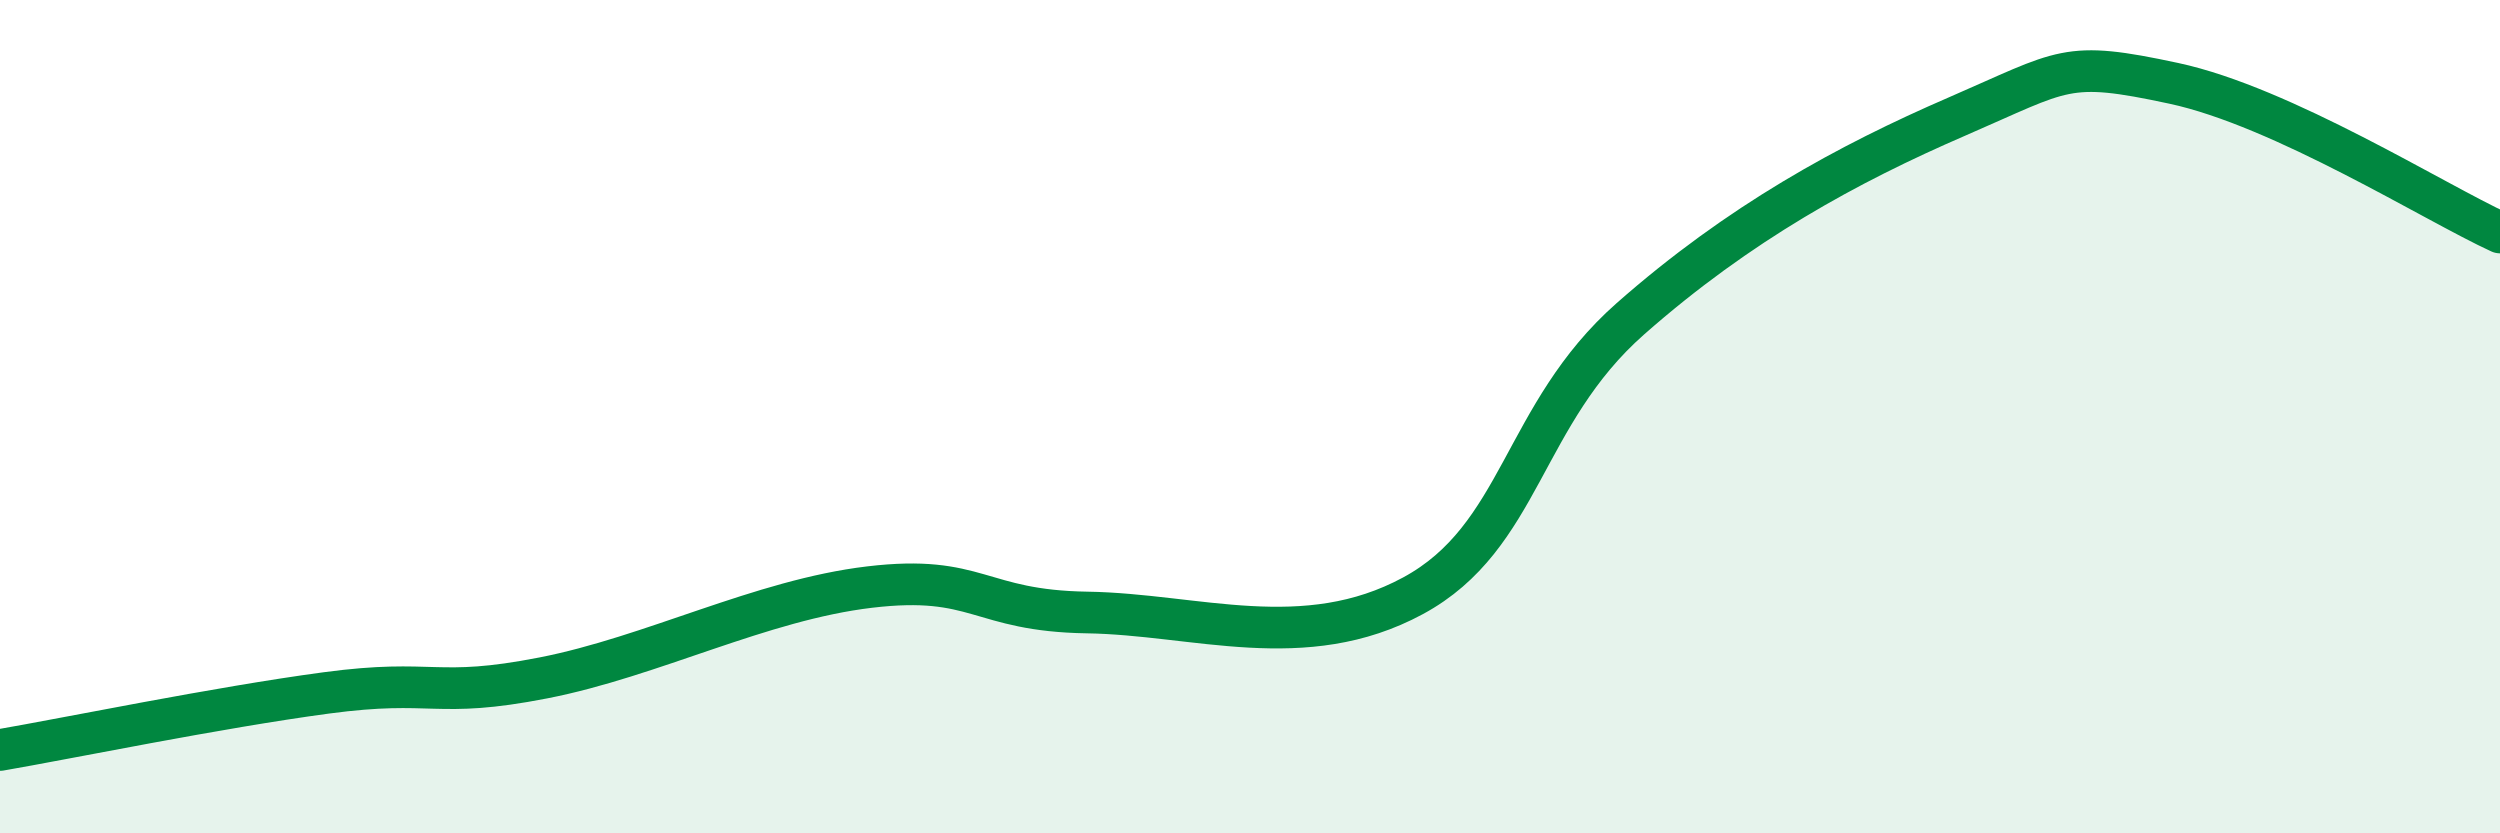
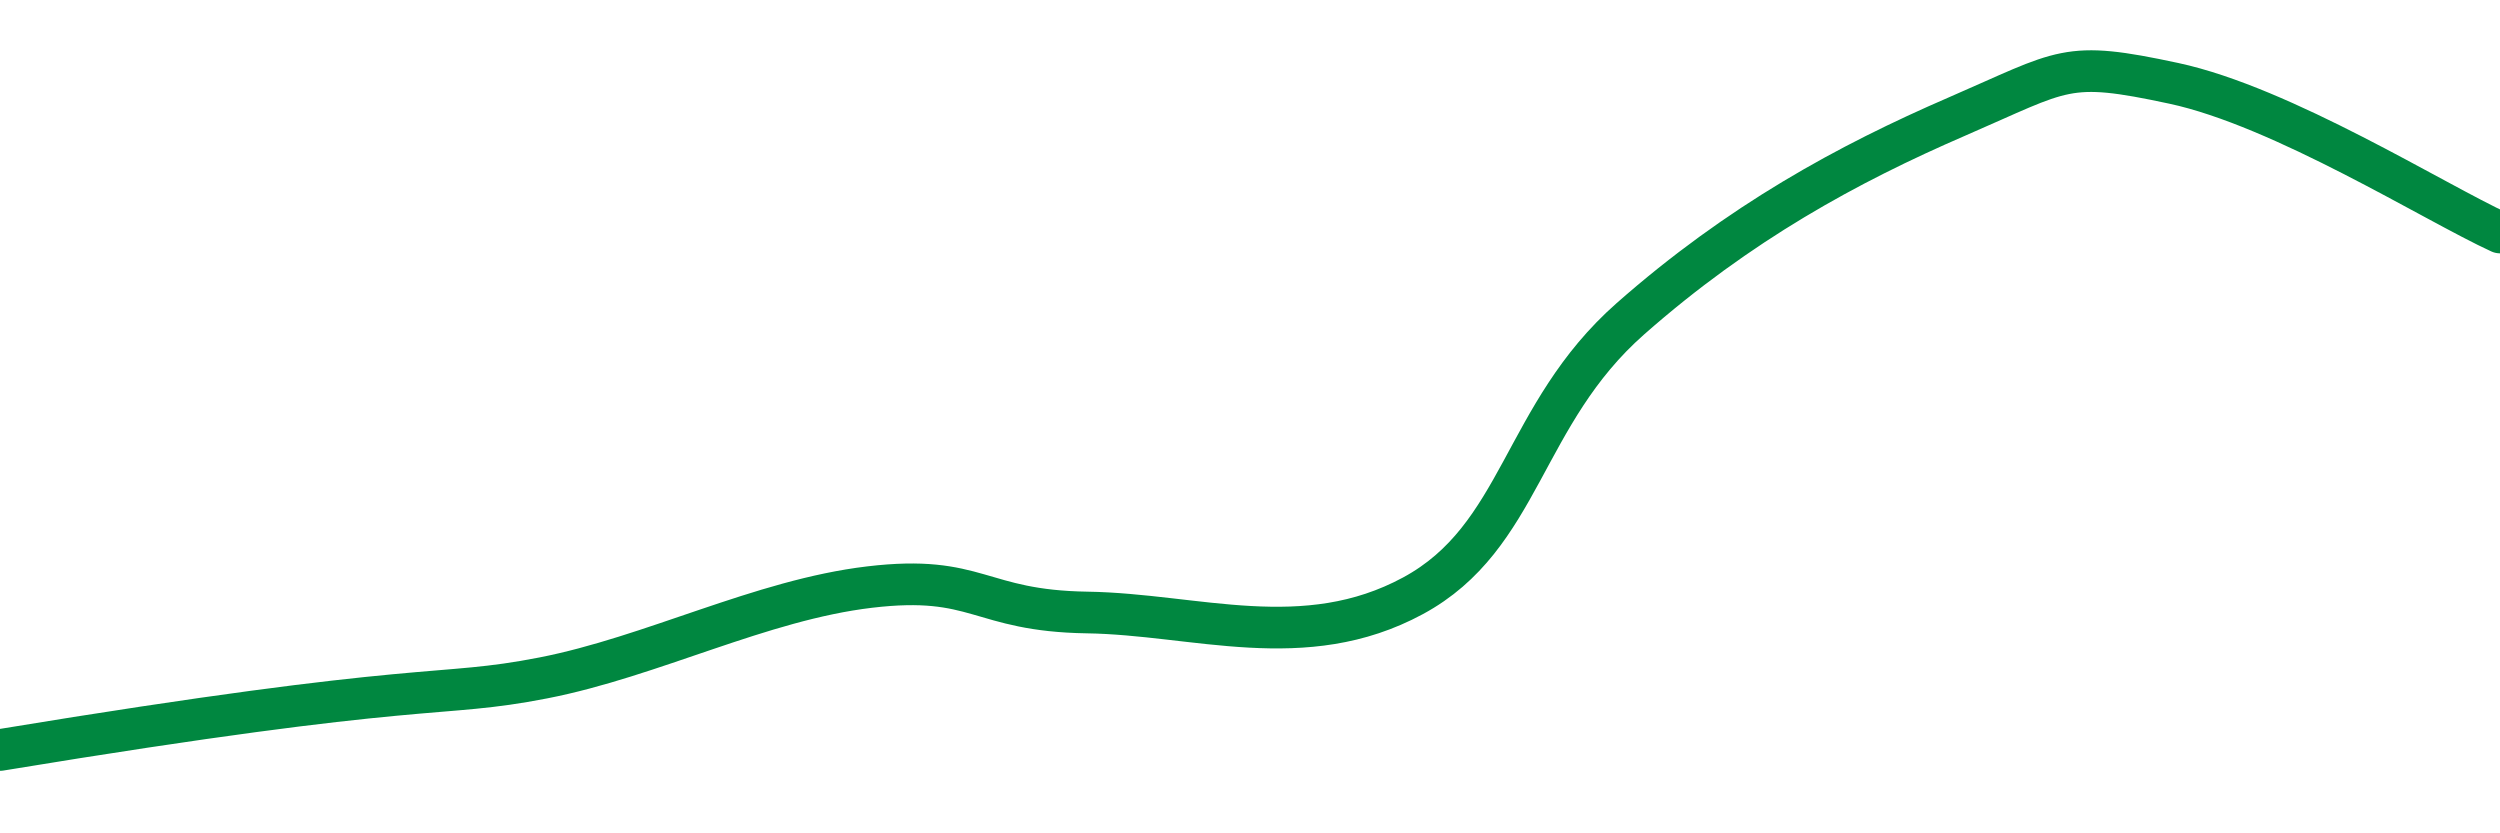
<svg xmlns="http://www.w3.org/2000/svg" width="60" height="20" viewBox="0 0 60 20">
-   <path d="M 0,18 C 1.57,17.73 5.22,16.98 7.83,16.63 C 10.44,16.28 10.43,16.78 13.04,16.27 C 15.65,15.76 18.26,14.4 20.87,14.09 C 23.48,13.78 23.48,14.66 26.09,14.7 C 28.7,14.74 31.3,15.71 33.91,14.3 C 36.52,12.89 36.52,9.95 39.13,7.65 C 41.74,5.35 44.35,3.93 46.96,2.8 C 49.57,1.67 49.56,1.44 52.17,2 C 54.78,2.56 58.43,4.86 60,5.58L60 20L0 20Z" fill="#008740" opacity="0.1" stroke-linecap="round" stroke-linejoin="round" />
-   <path d="M 0,18 C 1.57,17.73 5.22,16.98 7.83,16.63 C 10.44,16.28 10.43,16.78 13.04,16.27 C 15.65,15.76 18.26,14.4 20.87,14.09 C 23.48,13.78 23.48,14.66 26.09,14.7 C 28.7,14.74 31.3,15.71 33.91,14.3 C 36.52,12.89 36.52,9.95 39.13,7.65 C 41.74,5.35 44.35,3.93 46.96,2.8 C 49.57,1.67 49.56,1.44 52.17,2 C 54.78,2.56 58.43,4.86 60,5.58" stroke="#008740" stroke-width="1" fill="none" stroke-linecap="round" stroke-linejoin="round" />
+   <path d="M 0,18 C 10.44,16.28 10.43,16.78 13.04,16.27 C 15.65,15.76 18.26,14.4 20.87,14.09 C 23.48,13.78 23.48,14.66 26.09,14.7 C 28.7,14.74 31.3,15.71 33.91,14.3 C 36.52,12.89 36.52,9.95 39.13,7.65 C 41.74,5.35 44.35,3.93 46.96,2.8 C 49.57,1.67 49.56,1.44 52.17,2 C 54.78,2.56 58.43,4.86 60,5.58" stroke="#008740" stroke-width="1" fill="none" stroke-linecap="round" stroke-linejoin="round" />
</svg>